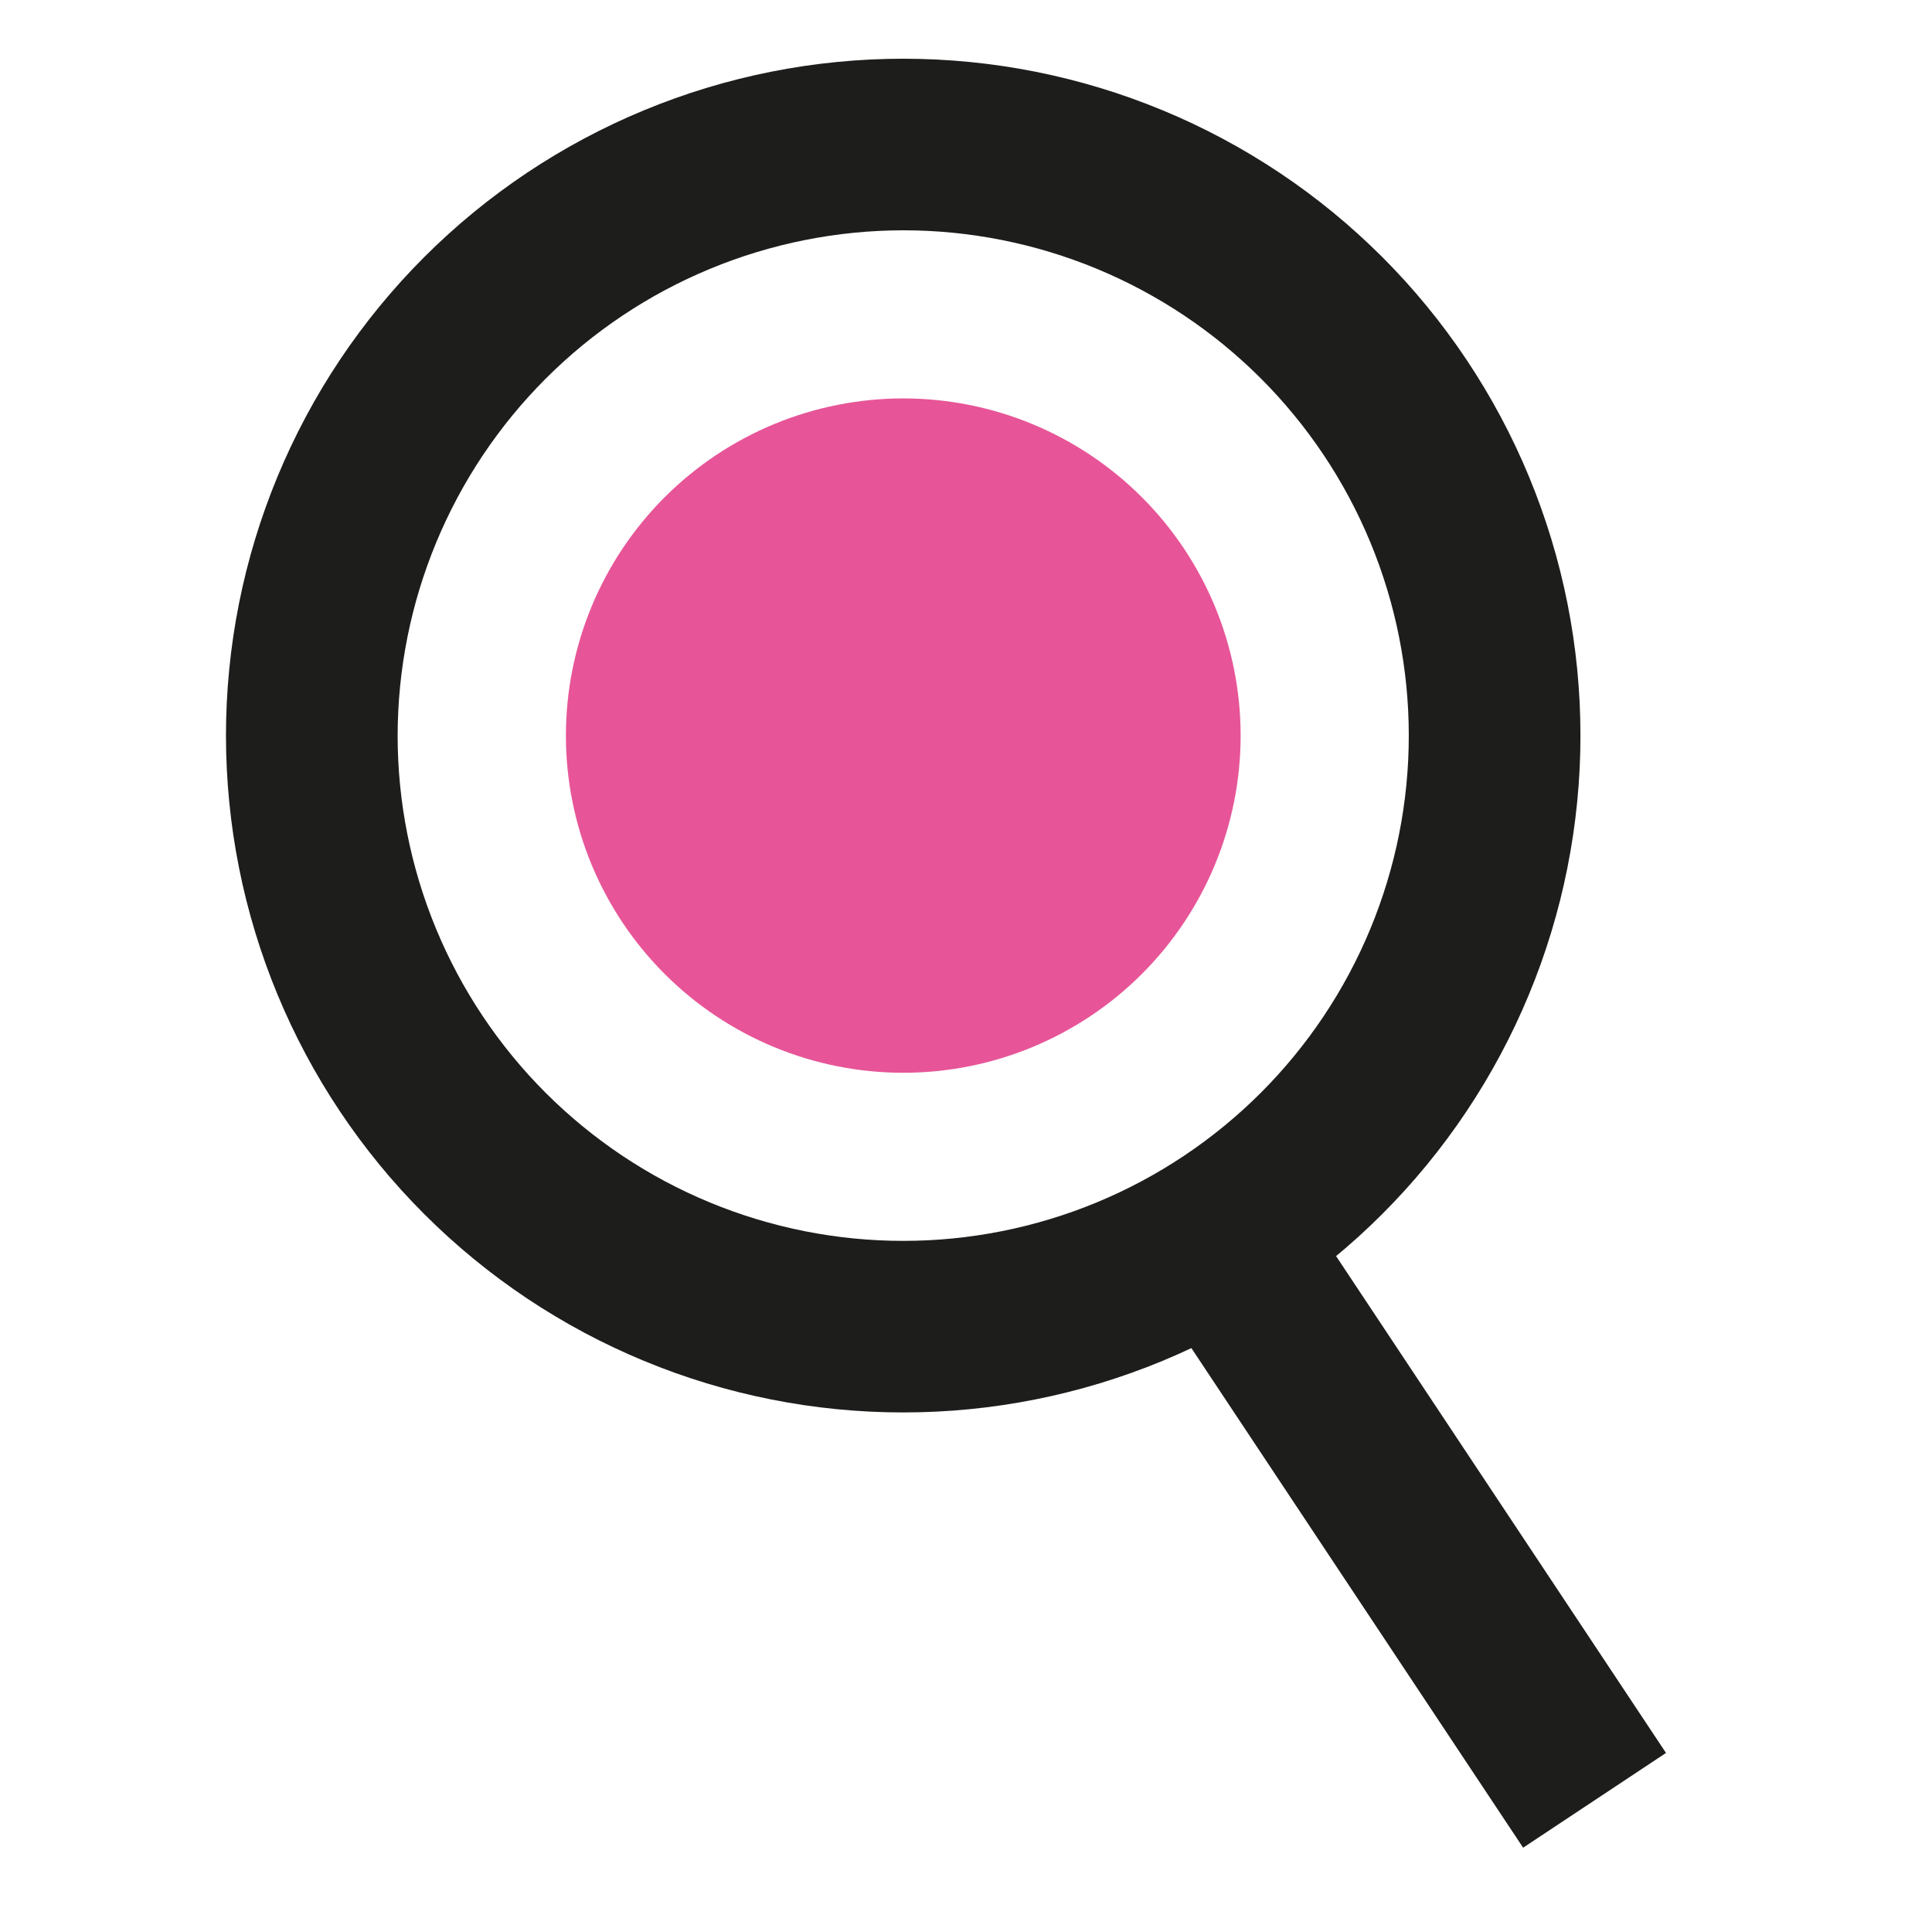
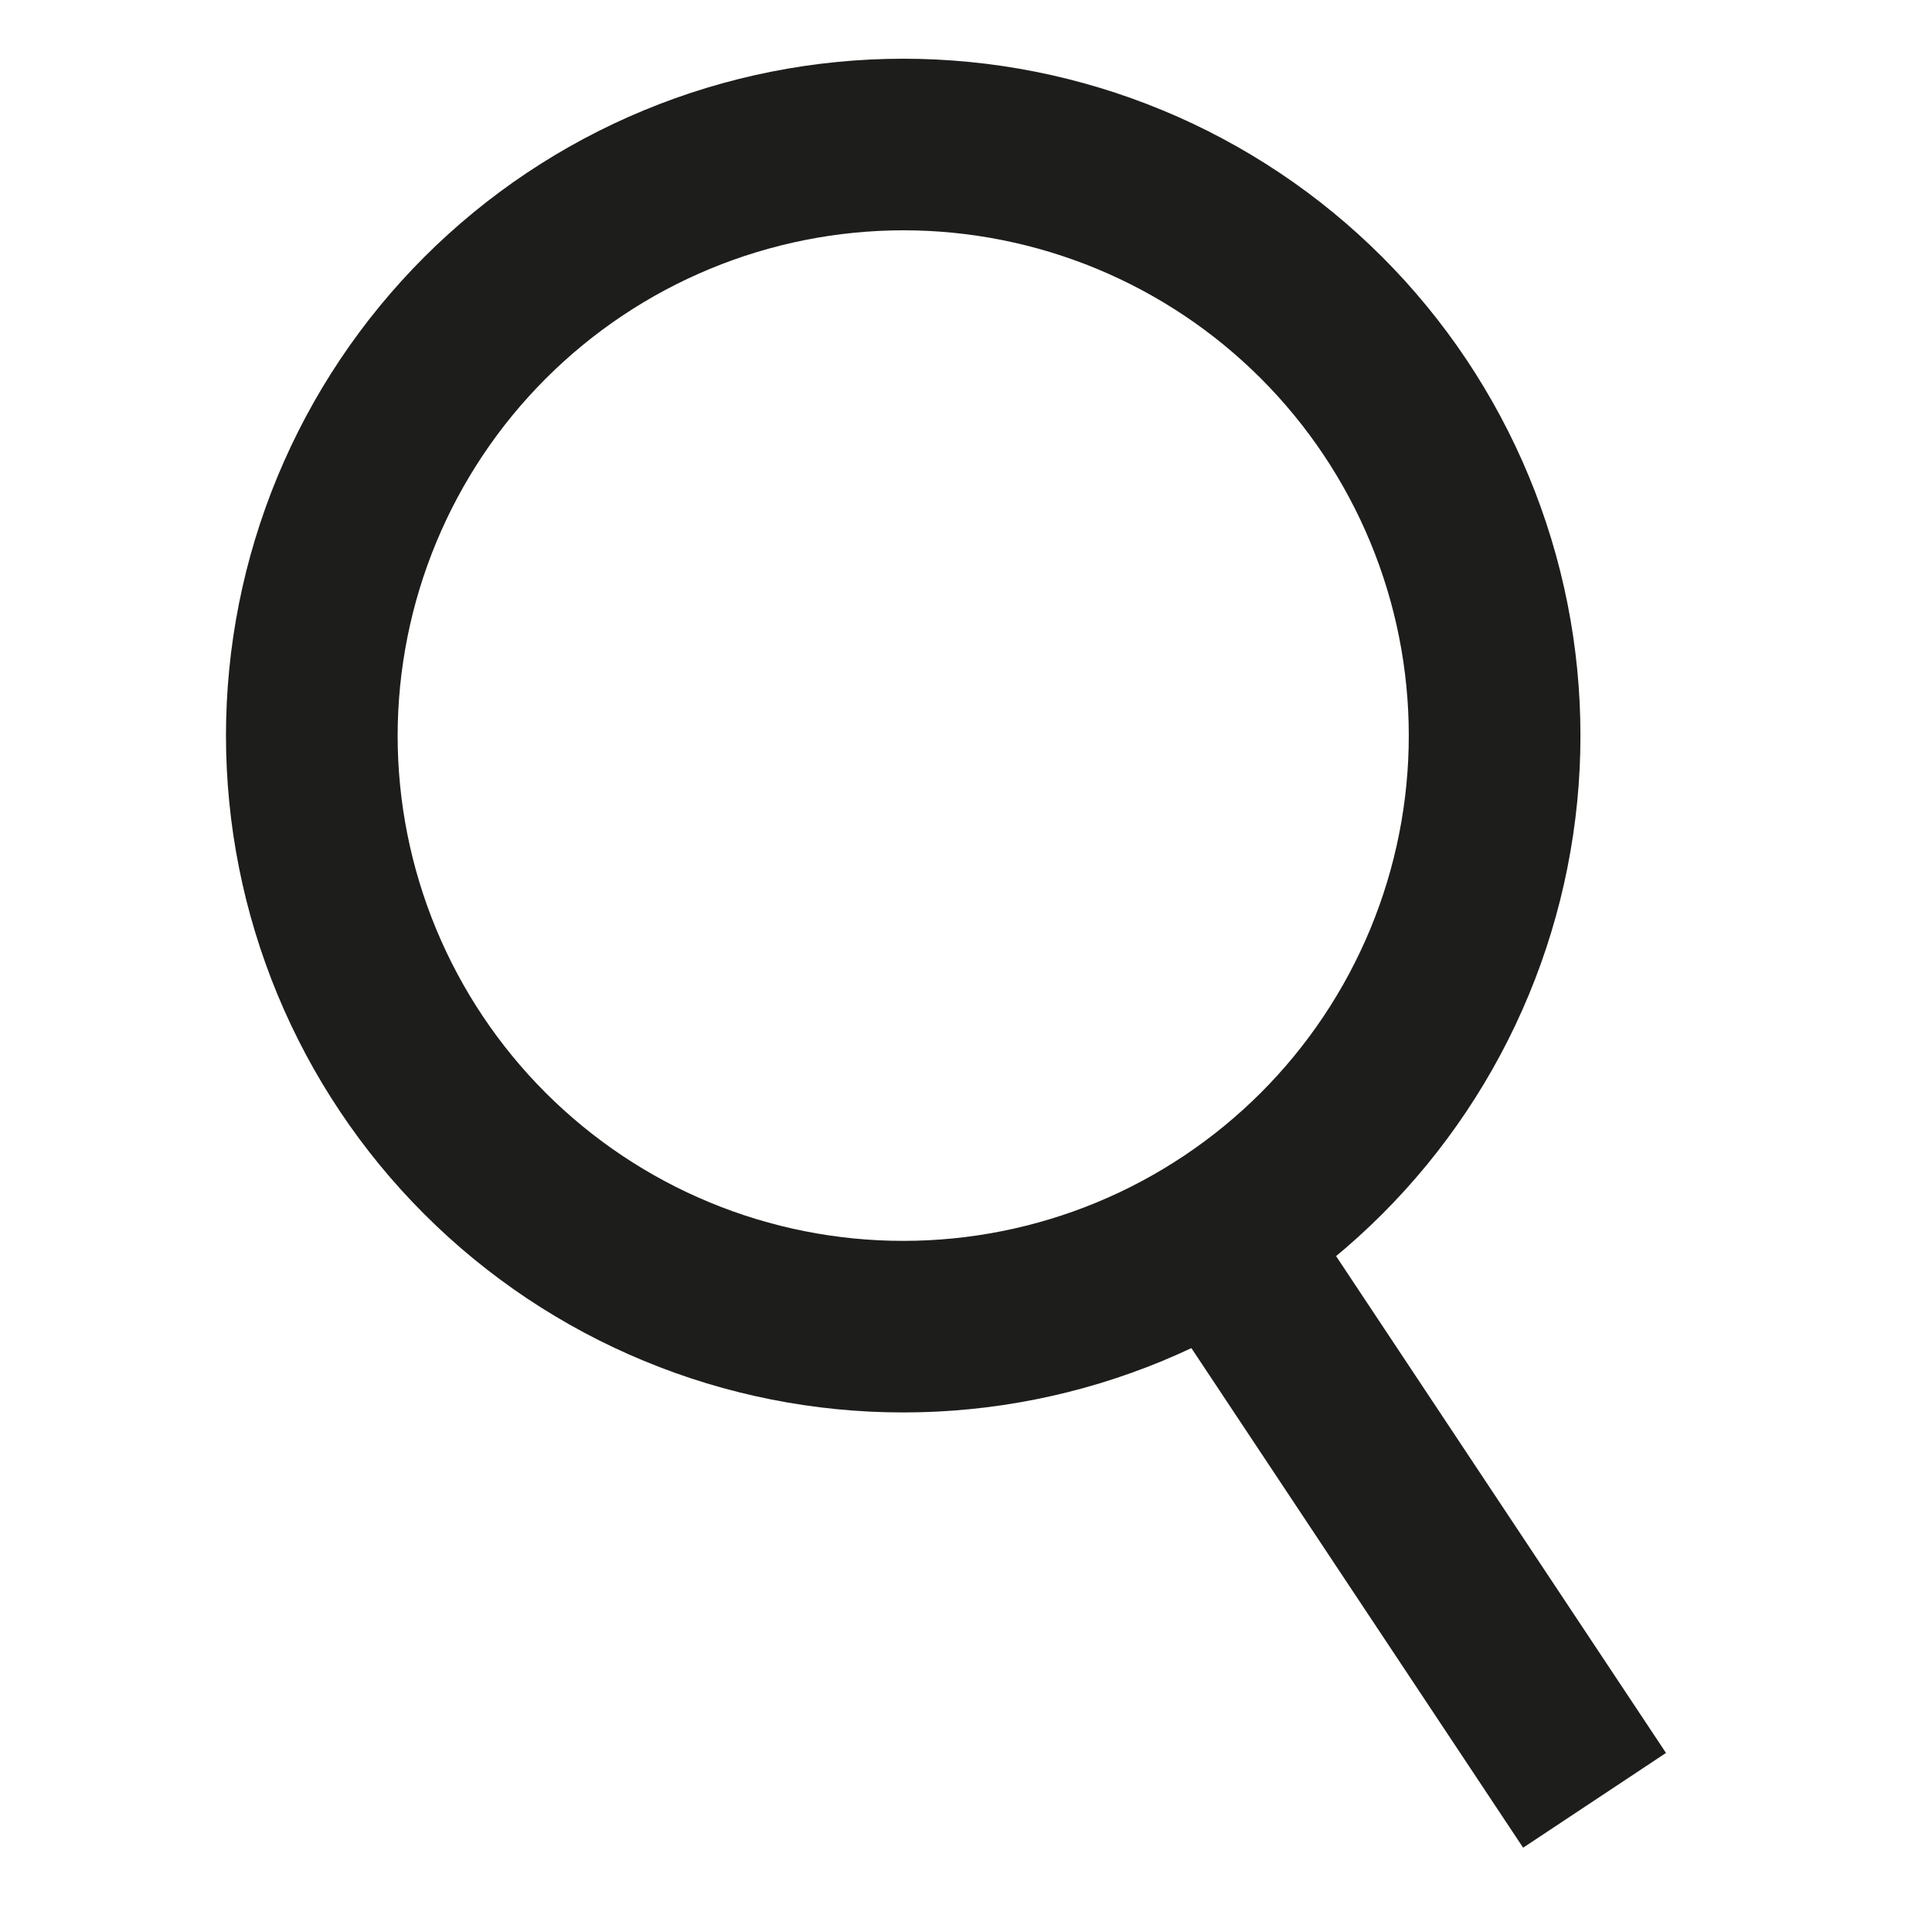
<svg xmlns="http://www.w3.org/2000/svg" width="600" zoomAndPan="magnify" viewBox="0 0 450 450" height="600" preserveAspectRatio="xMidYMid meet" version="1.2">
  <g id="1ac0a82d3c">
    <path style=" stroke:none;fill-rule:nonzero;fill:#1d1d1b;fill-opacity:1;" d="M 210.375 53.641 C 212.305 53.641 214.23 53.688 216.152 53.781 C 218.078 53.875 220 54.016 221.918 54.207 C 223.836 54.395 225.746 54.629 227.656 54.914 C 229.562 55.195 231.457 55.523 233.348 55.902 C 235.238 56.277 237.117 56.699 238.988 57.168 C 240.859 57.633 242.715 58.148 244.559 58.707 C 246.402 59.266 248.234 59.871 250.047 60.52 C 251.863 61.168 253.66 61.859 255.441 62.598 C 257.219 63.336 258.98 64.117 260.723 64.938 C 262.465 65.762 264.188 66.629 265.887 67.535 C 267.586 68.445 269.262 69.395 270.914 70.383 C 272.57 71.375 274.195 72.402 275.797 73.473 C 277.402 74.543 278.977 75.652 280.523 76.801 C 282.07 77.949 283.59 79.133 285.082 80.355 C 286.57 81.578 288.027 82.832 289.457 84.129 C 290.887 85.422 292.281 86.75 293.645 88.109 C 295.008 89.473 296.336 90.867 297.629 92.293 C 298.922 93.723 300.18 95.18 301.402 96.668 C 302.625 98.156 303.812 99.676 304.961 101.223 C 306.109 102.77 307.219 104.344 308.289 105.945 C 309.359 107.547 310.391 109.172 311.379 110.824 C 312.371 112.477 313.32 114.152 314.23 115.852 C 315.137 117.551 316.004 119.27 316.828 121.012 C 317.652 122.754 318.434 124.512 319.172 126.293 C 319.906 128.074 320.602 129.867 321.25 131.684 C 321.898 133.496 322.504 135.324 323.062 137.168 C 323.621 139.012 324.137 140.867 324.605 142.734 C 325.074 144.602 325.496 146.48 325.871 148.371 C 326.246 150.262 326.578 152.156 326.859 154.062 C 327.141 155.969 327.379 157.879 327.566 159.797 C 327.754 161.711 327.898 163.633 327.992 165.559 C 328.086 167.48 328.133 169.406 328.133 171.332 C 328.133 173.258 328.086 175.184 327.992 177.105 C 327.898 179.031 327.754 180.949 327.566 182.867 C 327.379 184.785 327.141 186.695 326.859 188.602 C 326.578 190.508 326.246 192.402 325.871 194.293 C 325.496 196.184 325.074 198.059 324.605 199.93 C 324.137 201.797 323.621 203.652 323.062 205.496 C 322.504 207.34 321.898 209.168 321.25 210.98 C 320.602 212.793 319.906 214.59 319.172 216.371 C 318.434 218.148 317.652 219.91 316.828 221.652 C 316.004 223.395 315.137 225.113 314.23 226.812 C 313.32 228.512 312.371 230.188 311.379 231.84 C 310.391 233.488 309.359 235.117 308.289 236.719 C 307.219 238.32 306.109 239.895 304.961 241.441 C 303.812 242.988 302.625 244.508 301.402 245.996 C 300.18 247.484 298.922 248.941 297.629 250.371 C 296.336 251.797 295.008 253.191 293.645 254.555 C 292.281 255.914 290.887 257.242 289.457 258.535 C 288.027 259.828 286.57 261.086 285.082 262.309 C 283.59 263.531 282.07 264.715 280.523 265.863 C 278.977 267.012 277.402 268.121 275.797 269.191 C 274.195 270.258 272.57 271.289 270.914 272.281 C 269.262 273.27 267.586 274.219 265.887 275.129 C 264.188 276.035 262.465 276.902 260.723 277.727 C 258.98 278.547 257.219 279.328 255.441 280.066 C 253.66 280.801 251.863 281.496 250.047 282.145 C 248.234 282.793 246.402 283.398 244.559 283.957 C 242.715 284.516 240.859 285.027 238.988 285.496 C 237.117 285.965 235.238 286.387 233.348 286.762 C 231.457 287.141 229.562 287.469 227.656 287.75 C 225.746 288.031 223.836 288.27 221.918 288.457 C 220 288.645 218.078 288.789 216.152 288.883 C 214.23 288.977 212.305 289.023 210.375 289.023 C 208.449 289.023 206.523 288.977 204.598 288.883 C 202.672 288.789 200.75 288.645 198.832 288.457 C 196.914 288.27 195.004 288.031 193.098 287.75 C 191.191 287.469 189.293 287.141 187.402 286.762 C 185.512 286.387 183.633 285.965 181.762 285.496 C 179.895 285.027 178.035 284.516 176.191 283.957 C 174.348 283.398 172.52 282.793 170.703 282.145 C 168.891 281.496 167.094 280.801 165.312 280.066 C 163.531 279.328 161.77 278.547 160.027 277.727 C 158.285 276.902 156.562 276.035 154.863 275.129 C 153.164 274.219 151.488 273.27 149.836 272.281 C 148.184 271.289 146.555 270.258 144.953 269.191 C 143.352 268.121 141.773 267.012 140.227 265.863 C 138.68 264.715 137.16 263.531 135.672 262.309 C 134.18 261.086 132.723 259.828 131.293 258.535 C 129.867 257.242 128.473 255.914 127.109 254.555 C 125.746 253.191 124.418 251.797 123.121 250.371 C 121.828 248.941 120.57 247.484 119.348 245.996 C 118.125 244.508 116.938 242.988 115.793 241.441 C 114.645 239.895 113.535 238.32 112.465 236.719 C 111.391 235.117 110.363 233.488 109.371 231.84 C 108.379 230.188 107.43 228.512 106.523 226.812 C 105.613 225.113 104.746 223.395 103.922 221.652 C 103.098 219.91 102.32 218.148 101.582 216.371 C 100.844 214.59 100.148 212.793 99.5 210.98 C 98.852 209.168 98.246 207.34 97.688 205.496 C 97.129 203.652 96.613 201.797 96.145 199.93 C 95.68 198.059 95.258 196.18 94.879 194.293 C 94.504 192.402 94.176 190.508 93.891 188.602 C 93.609 186.695 93.375 184.785 93.184 182.867 C 92.996 180.949 92.855 179.031 92.758 177.105 C 92.664 175.184 92.617 173.258 92.617 171.332 C 92.621 169.406 92.668 167.48 92.766 165.559 C 92.863 163.637 93.004 161.715 93.195 159.801 C 93.387 157.883 93.625 155.973 93.91 154.07 C 94.195 152.164 94.523 150.27 94.902 148.379 C 95.281 146.492 95.703 144.613 96.172 142.746 C 96.641 140.879 97.156 139.023 97.719 137.184 C 98.277 135.34 98.883 133.512 99.535 131.699 C 100.184 129.887 100.879 128.094 101.617 126.312 C 102.355 124.535 103.137 122.777 103.961 121.035 C 104.785 119.297 105.652 117.578 106.562 115.879 C 107.469 114.18 108.422 112.508 109.41 110.855 C 110.402 109.203 111.434 107.578 112.504 105.977 C 113.574 104.375 114.684 102.805 115.832 101.258 C 116.98 99.711 118.164 98.191 119.387 96.703 C 120.609 95.215 121.867 93.758 123.164 92.332 C 124.457 90.906 125.785 89.512 127.148 88.148 C 128.508 86.789 129.906 85.461 131.332 84.168 C 132.758 82.875 134.219 81.617 135.707 80.395 C 137.195 79.172 138.715 77.988 140.262 76.84 C 141.809 75.695 143.383 74.586 144.984 73.516 C 146.586 72.445 148.211 71.414 149.863 70.426 C 151.516 69.434 153.191 68.484 154.891 67.574 C 156.59 66.668 158.309 65.801 160.051 64.977 C 161.793 64.152 163.555 63.371 165.332 62.633 C 167.113 61.895 168.91 61.203 170.723 60.551 C 172.535 59.902 174.363 59.297 176.207 58.738 C 178.051 58.176 179.906 57.664 181.773 57.191 C 183.645 56.723 185.523 56.301 187.41 55.922 C 189.301 55.547 191.199 55.215 193.105 54.93 C 195.008 54.645 196.922 54.41 198.836 54.219 C 200.754 54.027 202.676 53.883 204.598 53.789 C 206.523 53.691 208.449 53.641 210.375 53.641 M 210.375 13.676 C 207.793 13.676 205.215 13.742 202.637 13.867 C 200.059 13.992 197.484 14.184 194.914 14.438 C 192.344 14.691 189.785 15.004 187.23 15.383 C 184.676 15.762 182.133 16.203 179.602 16.707 C 177.07 17.211 174.551 17.773 172.047 18.402 C 169.543 19.027 167.055 19.719 164.586 20.465 C 162.113 21.215 159.664 22.023 157.234 22.895 C 154.805 23.762 152.395 24.691 150.012 25.68 C 147.625 26.664 145.266 27.711 142.934 28.812 C 140.598 29.918 138.293 31.078 136.016 32.293 C 133.738 33.508 131.496 34.781 129.281 36.105 C 127.066 37.434 124.887 38.812 122.738 40.246 C 120.594 41.68 118.48 43.164 116.41 44.703 C 114.336 46.238 112.301 47.828 110.305 49.465 C 108.309 51.102 106.355 52.785 104.441 54.52 C 102.531 56.25 100.66 58.027 98.836 59.852 C 97.008 61.68 95.23 63.547 93.496 65.457 C 91.762 67.371 90.078 69.324 88.438 71.316 C 86.801 73.312 85.215 75.344 83.676 77.418 C 82.137 79.488 80.652 81.598 79.219 83.742 C 77.785 85.891 76.402 88.066 75.074 90.281 C 73.75 92.496 72.477 94.738 71.258 97.016 C 70.043 99.289 68.883 101.594 67.777 103.926 C 66.676 106.258 65.629 108.617 64.641 111 C 63.652 113.383 62.723 115.789 61.855 118.219 C 60.984 120.648 60.176 123.098 59.426 125.566 C 58.676 128.035 57.988 130.523 57.359 133.023 C 56.734 135.527 56.168 138.043 55.664 140.574 C 55.16 143.105 54.719 145.648 54.34 148.199 C 53.961 150.75 53.645 153.312 53.395 155.879 C 53.141 158.445 52.949 161.02 52.824 163.598 C 52.695 166.172 52.633 168.75 52.633 171.332 C 52.633 173.91 52.695 176.492 52.824 179.066 C 52.949 181.645 53.141 184.219 53.395 186.785 C 53.645 189.352 53.961 191.914 54.34 194.465 C 54.719 197.016 55.16 199.559 55.664 202.09 C 56.168 204.621 56.734 207.137 57.359 209.641 C 57.988 212.141 58.676 214.629 59.426 217.098 C 60.176 219.566 60.984 222.016 61.855 224.445 C 62.723 226.875 63.652 229.281 64.641 231.664 C 65.629 234.047 66.676 236.406 67.777 238.738 C 68.883 241.07 70.043 243.375 71.258 245.648 C 72.477 247.926 73.75 250.168 75.074 252.383 C 76.402 254.594 77.785 256.773 79.219 258.918 C 80.652 261.066 82.137 263.176 83.676 265.246 C 85.215 267.32 86.801 269.352 88.438 271.348 C 90.078 273.34 91.762 275.293 93.496 277.207 C 95.23 279.117 97.008 280.984 98.836 282.809 C 100.66 284.633 102.531 286.414 104.441 288.145 C 106.355 289.879 108.309 291.562 110.305 293.199 C 112.301 294.836 114.336 296.426 116.41 297.961 C 118.48 299.496 120.594 300.984 122.738 302.418 C 124.887 303.852 127.066 305.23 129.281 306.555 C 131.492 307.883 133.738 309.152 136.016 310.371 C 138.293 311.586 140.598 312.746 142.934 313.848 C 145.266 314.953 147.625 315.996 150.012 316.984 C 152.395 317.973 154.805 318.902 157.234 319.77 C 159.664 320.641 162.113 321.449 164.586 322.199 C 167.055 322.945 169.543 323.633 172.047 324.262 C 174.551 324.887 177.07 325.453 179.602 325.957 C 182.133 326.461 184.676 326.902 187.23 327.281 C 189.785 327.66 192.344 327.973 194.914 328.227 C 197.484 328.48 200.059 328.668 202.637 328.797 C 205.215 328.922 207.793 328.984 210.375 328.984 C 212.957 328.984 215.539 328.922 218.117 328.797 C 220.695 328.668 223.27 328.48 225.836 328.227 C 228.406 327.973 230.969 327.66 233.52 327.281 C 236.074 326.902 238.617 326.461 241.148 325.957 C 243.68 325.453 246.199 324.887 248.703 324.262 C 251.207 323.633 253.695 322.945 256.164 322.199 C 258.637 321.449 261.086 320.641 263.516 319.77 C 265.949 318.902 268.355 317.973 270.742 316.984 C 273.125 315.996 275.484 314.953 277.82 313.848 C 280.152 312.746 282.457 311.586 284.734 310.371 C 287.012 309.152 289.258 307.883 291.473 306.555 C 293.688 305.23 295.867 303.852 298.012 302.418 C 300.16 300.984 302.27 299.496 304.344 297.961 C 306.418 296.426 308.449 294.836 310.445 293.199 C 312.441 291.562 314.395 289.879 316.309 288.145 C 318.223 286.414 320.09 284.633 321.918 282.809 C 323.742 280.984 325.52 279.117 327.254 277.207 C 328.988 275.293 330.676 273.34 332.312 271.348 C 333.949 269.352 335.539 267.32 337.074 265.246 C 338.613 263.176 340.098 261.066 341.535 258.918 C 342.969 256.773 344.348 254.594 345.676 252.383 C 347.004 250.168 348.273 247.926 349.492 245.648 C 350.707 243.375 351.871 241.07 352.973 238.738 C 354.078 236.406 355.121 234.047 356.109 231.664 C 357.098 229.281 358.027 226.875 358.898 224.445 C 359.766 222.016 360.578 219.566 361.324 217.098 C 362.074 214.629 362.762 212.141 363.391 209.641 C 364.02 207.137 364.582 204.621 365.086 202.09 C 365.59 199.559 366.031 197.016 366.41 194.465 C 366.789 191.914 367.105 189.352 367.359 186.785 C 367.613 184.219 367.801 181.645 367.93 179.066 C 368.055 176.492 368.117 173.91 368.117 171.332 C 368.117 168.75 368.055 166.172 367.93 163.594 C 367.805 161.02 367.613 158.445 367.363 155.879 C 367.109 153.309 366.793 150.75 366.418 148.195 C 366.039 145.645 365.598 143.102 365.094 140.57 C 364.59 138.043 364.027 135.523 363.398 133.02 C 362.773 130.52 362.086 128.031 361.336 125.562 C 360.586 123.094 359.777 120.645 358.906 118.215 C 358.039 115.785 357.109 113.379 356.121 110.992 C 355.137 108.609 354.09 106.25 352.984 103.918 C 351.883 101.586 350.723 99.281 349.504 97.004 C 348.289 94.73 347.016 92.484 345.688 90.273 C 344.363 88.059 342.98 85.879 341.547 83.734 C 340.113 81.586 338.629 79.48 337.09 77.406 C 335.551 75.332 333.965 73.301 332.324 71.305 C 330.688 69.309 329.004 67.355 327.27 65.445 C 325.535 63.531 323.754 61.664 321.93 59.84 C 320.105 58.016 318.234 56.238 316.32 54.504 C 314.41 52.773 312.453 51.086 310.457 49.449 C 308.461 47.812 306.426 46.227 304.355 44.688 C 302.281 43.152 300.168 41.668 298.023 40.234 C 295.875 38.801 293.695 37.422 291.48 36.094 C 289.266 34.766 287.02 33.496 284.742 32.281 C 282.465 31.062 280.16 29.906 277.828 28.801 C 275.492 27.699 273.133 26.652 270.746 25.668 C 268.363 24.68 265.953 23.75 263.523 22.883 C 261.094 22.012 258.641 21.203 256.172 20.457 C 253.699 19.707 251.211 19.02 248.707 18.395 C 246.203 17.766 243.684 17.203 241.152 16.699 C 238.621 16.195 236.078 15.758 233.523 15.379 C 230.969 15 228.406 14.684 225.84 14.434 C 223.27 14.18 220.695 13.992 218.117 13.867 C 215.539 13.738 212.957 13.676 210.375 13.676 Z M 210.375 13.676 " />
    <path style=" stroke:none;fill-rule:nonzero;fill:#1d1d1b;fill-opacity:1;" d="M 267.664 299.191 L 300.941 277.121 L 388.043 408.293 L 354.766 430.363 Z M 267.664 299.191 " />
-     <path style=" stroke:none;fill-rule:nonzero;fill:#e75598;fill-opacity:1;" d="M 282.988 141.277 C 283.48 142.465 283.941 143.664 284.375 144.875 C 284.809 146.086 285.211 147.305 285.586 148.535 C 285.957 149.766 286.301 151.004 286.613 152.25 C 286.926 153.496 287.207 154.75 287.457 156.012 C 287.711 157.273 287.93 158.539 288.117 159.809 C 288.309 161.082 288.465 162.355 288.59 163.637 C 288.715 164.914 288.812 166.195 288.875 167.48 C 288.938 168.762 288.969 170.047 288.969 171.332 C 288.969 172.617 288.938 173.902 288.875 175.188 C 288.812 176.469 288.715 177.75 288.59 179.031 C 288.465 180.309 288.309 181.586 288.117 182.855 C 287.93 184.129 287.711 185.395 287.457 186.656 C 287.207 187.914 286.926 189.168 286.613 190.414 C 286.301 191.664 285.957 192.902 285.586 194.133 C 285.211 195.359 284.809 196.582 284.375 197.793 C 283.941 199 283.48 200.199 282.988 201.387 C 282.496 202.574 281.973 203.75 281.426 204.91 C 280.875 206.074 280.297 207.223 279.691 208.355 C 279.082 209.488 278.449 210.605 277.789 211.707 C 277.129 212.812 276.441 213.898 275.727 214.965 C 275.012 216.035 274.27 217.086 273.504 218.117 C 272.738 219.148 271.949 220.164 271.133 221.156 C 270.316 222.148 269.477 223.121 268.613 224.074 C 267.75 225.027 266.863 225.957 265.953 226.867 C 265.043 227.777 264.113 228.66 263.16 229.523 C 262.207 230.387 261.234 231.227 260.238 232.043 C 259.246 232.859 258.23 233.648 257.199 234.414 C 256.164 235.18 255.113 235.918 254.047 236.633 C 252.977 237.348 251.891 238.035 250.785 238.695 C 249.684 239.355 248.566 239.988 247.43 240.598 C 246.297 241.203 245.148 241.781 243.984 242.328 C 242.824 242.879 241.648 243.398 240.461 243.891 C 239.273 244.383 238.074 244.844 236.863 245.277 C 235.652 245.711 234.43 246.113 233.199 246.488 C 231.969 246.859 230.73 247.203 229.48 247.516 C 228.234 247.828 226.98 248.109 225.719 248.359 C 224.457 248.609 223.191 248.832 221.918 249.02 C 220.648 249.207 219.371 249.363 218.09 249.492 C 216.812 249.617 215.527 249.711 214.246 249.773 C 212.961 249.836 211.676 249.871 210.387 249.871 C 209.102 249.871 207.816 249.836 206.531 249.773 C 205.25 249.711 203.965 249.617 202.688 249.492 C 201.406 249.363 200.129 249.207 198.859 249.02 C 197.586 248.832 196.32 248.609 195.059 248.359 C 193.797 248.109 192.543 247.828 191.297 247.516 C 190.047 247.203 188.809 246.859 187.578 246.488 C 186.348 246.113 185.125 245.711 183.914 245.277 C 182.703 244.844 181.504 244.383 180.316 243.891 C 179.129 243.398 177.953 242.879 176.793 242.328 C 175.629 241.781 174.48 241.203 173.348 240.598 C 172.211 239.988 171.094 239.355 169.992 238.695 C 168.887 238.035 167.801 237.348 166.73 236.633 C 165.664 235.918 164.613 235.18 163.578 234.414 C 162.547 233.648 161.531 232.859 160.539 232.043 C 159.543 231.227 158.57 230.387 157.617 229.523 C 156.664 228.66 155.734 227.773 154.824 226.867 C 153.914 225.957 153.027 225.027 152.164 224.074 C 151.301 223.121 150.461 222.148 149.645 221.156 C 148.828 220.164 148.039 219.148 147.273 218.117 C 146.508 217.086 145.766 216.035 145.051 214.965 C 144.336 213.898 143.648 212.812 142.988 211.707 C 142.328 210.605 141.695 209.488 141.086 208.355 C 140.48 207.223 139.902 206.074 139.352 204.91 C 138.805 203.75 138.281 202.574 137.789 201.387 C 137.297 200.199 136.836 199 136.402 197.793 C 135.969 196.582 135.566 195.359 135.191 194.133 C 134.82 192.902 134.477 191.664 134.164 190.414 C 133.852 189.168 133.57 187.914 133.32 186.656 C 133.066 185.395 132.848 184.129 132.66 182.855 C 132.469 181.586 132.312 180.309 132.188 179.031 C 132.062 177.75 131.965 176.469 131.902 175.188 C 131.84 173.902 131.809 172.617 131.809 171.332 C 131.809 170.047 131.84 168.762 131.902 167.48 C 131.965 166.195 132.062 164.914 132.188 163.637 C 132.312 162.355 132.469 161.082 132.66 159.809 C 132.848 158.539 133.066 157.273 133.32 156.012 C 133.57 154.75 133.852 153.496 134.164 152.25 C 134.477 151.004 134.82 149.766 135.191 148.535 C 135.566 147.305 135.969 146.086 136.402 144.875 C 136.836 143.664 137.297 142.465 137.789 141.277 C 138.281 140.09 138.805 138.918 139.352 137.754 C 139.902 136.594 140.48 135.445 141.086 134.312 C 141.695 133.18 142.328 132.059 142.988 130.957 C 143.648 129.855 144.336 128.77 145.051 127.699 C 145.766 126.633 146.508 125.582 147.273 124.551 C 148.039 123.516 148.828 122.504 149.645 121.512 C 150.461 120.516 151.301 119.543 152.164 118.59 C 153.027 117.641 153.914 116.707 154.824 115.801 C 155.734 114.891 156.664 114.004 157.617 113.141 C 158.57 112.277 159.543 111.438 160.539 110.625 C 161.531 109.809 162.547 109.02 163.578 108.254 C 164.613 107.488 165.664 106.746 166.73 106.031 C 167.801 105.32 168.887 104.633 169.992 103.969 C 171.094 103.309 172.211 102.676 173.348 102.07 C 174.48 101.465 175.629 100.887 176.793 100.336 C 177.953 99.789 179.129 99.266 180.316 98.773 C 181.504 98.281 182.703 97.82 183.914 97.387 C 185.125 96.953 186.348 96.551 187.578 96.18 C 188.809 95.805 190.047 95.461 191.297 95.152 C 192.543 94.84 193.797 94.555 195.059 94.305 C 196.32 94.055 197.586 93.836 198.859 93.648 C 200.129 93.457 201.406 93.301 202.688 93.176 C 203.965 93.051 205.25 92.953 206.531 92.891 C 207.816 92.828 209.102 92.797 210.387 92.797 C 211.676 92.797 212.961 92.828 214.246 92.891 C 215.527 92.953 216.812 93.051 218.09 93.176 C 219.371 93.301 220.648 93.457 221.918 93.648 C 223.191 93.836 224.457 94.055 225.719 94.305 C 226.98 94.555 228.234 94.84 229.48 95.152 C 230.73 95.461 231.969 95.805 233.199 96.18 C 234.43 96.551 235.652 96.953 236.863 97.387 C 238.074 97.82 239.273 98.281 240.461 98.773 C 241.648 99.266 242.824 99.789 243.984 100.336 C 245.148 100.887 246.297 101.465 247.43 102.07 C 248.566 102.676 249.684 103.309 250.785 103.969 C 251.891 104.633 252.977 105.32 254.047 106.031 C 255.113 106.746 256.164 107.488 257.199 108.254 C 258.23 109.02 259.246 109.809 260.238 110.625 C 261.234 111.438 262.207 112.277 263.16 113.141 C 264.113 114.004 265.043 114.891 265.953 115.801 C 266.863 116.707 267.75 117.641 268.613 118.59 C 269.477 119.543 270.316 120.516 271.133 121.512 C 271.949 122.504 272.738 123.516 273.504 124.551 C 274.27 125.582 275.012 126.633 275.727 127.699 C 276.441 128.77 277.129 129.855 277.789 130.957 C 278.449 132.059 279.082 133.18 279.691 134.312 C 280.297 135.445 280.875 136.594 281.426 137.754 C 281.973 138.918 282.496 140.09 282.988 141.277 Z M 282.988 141.277 " />
  </g>
</svg>